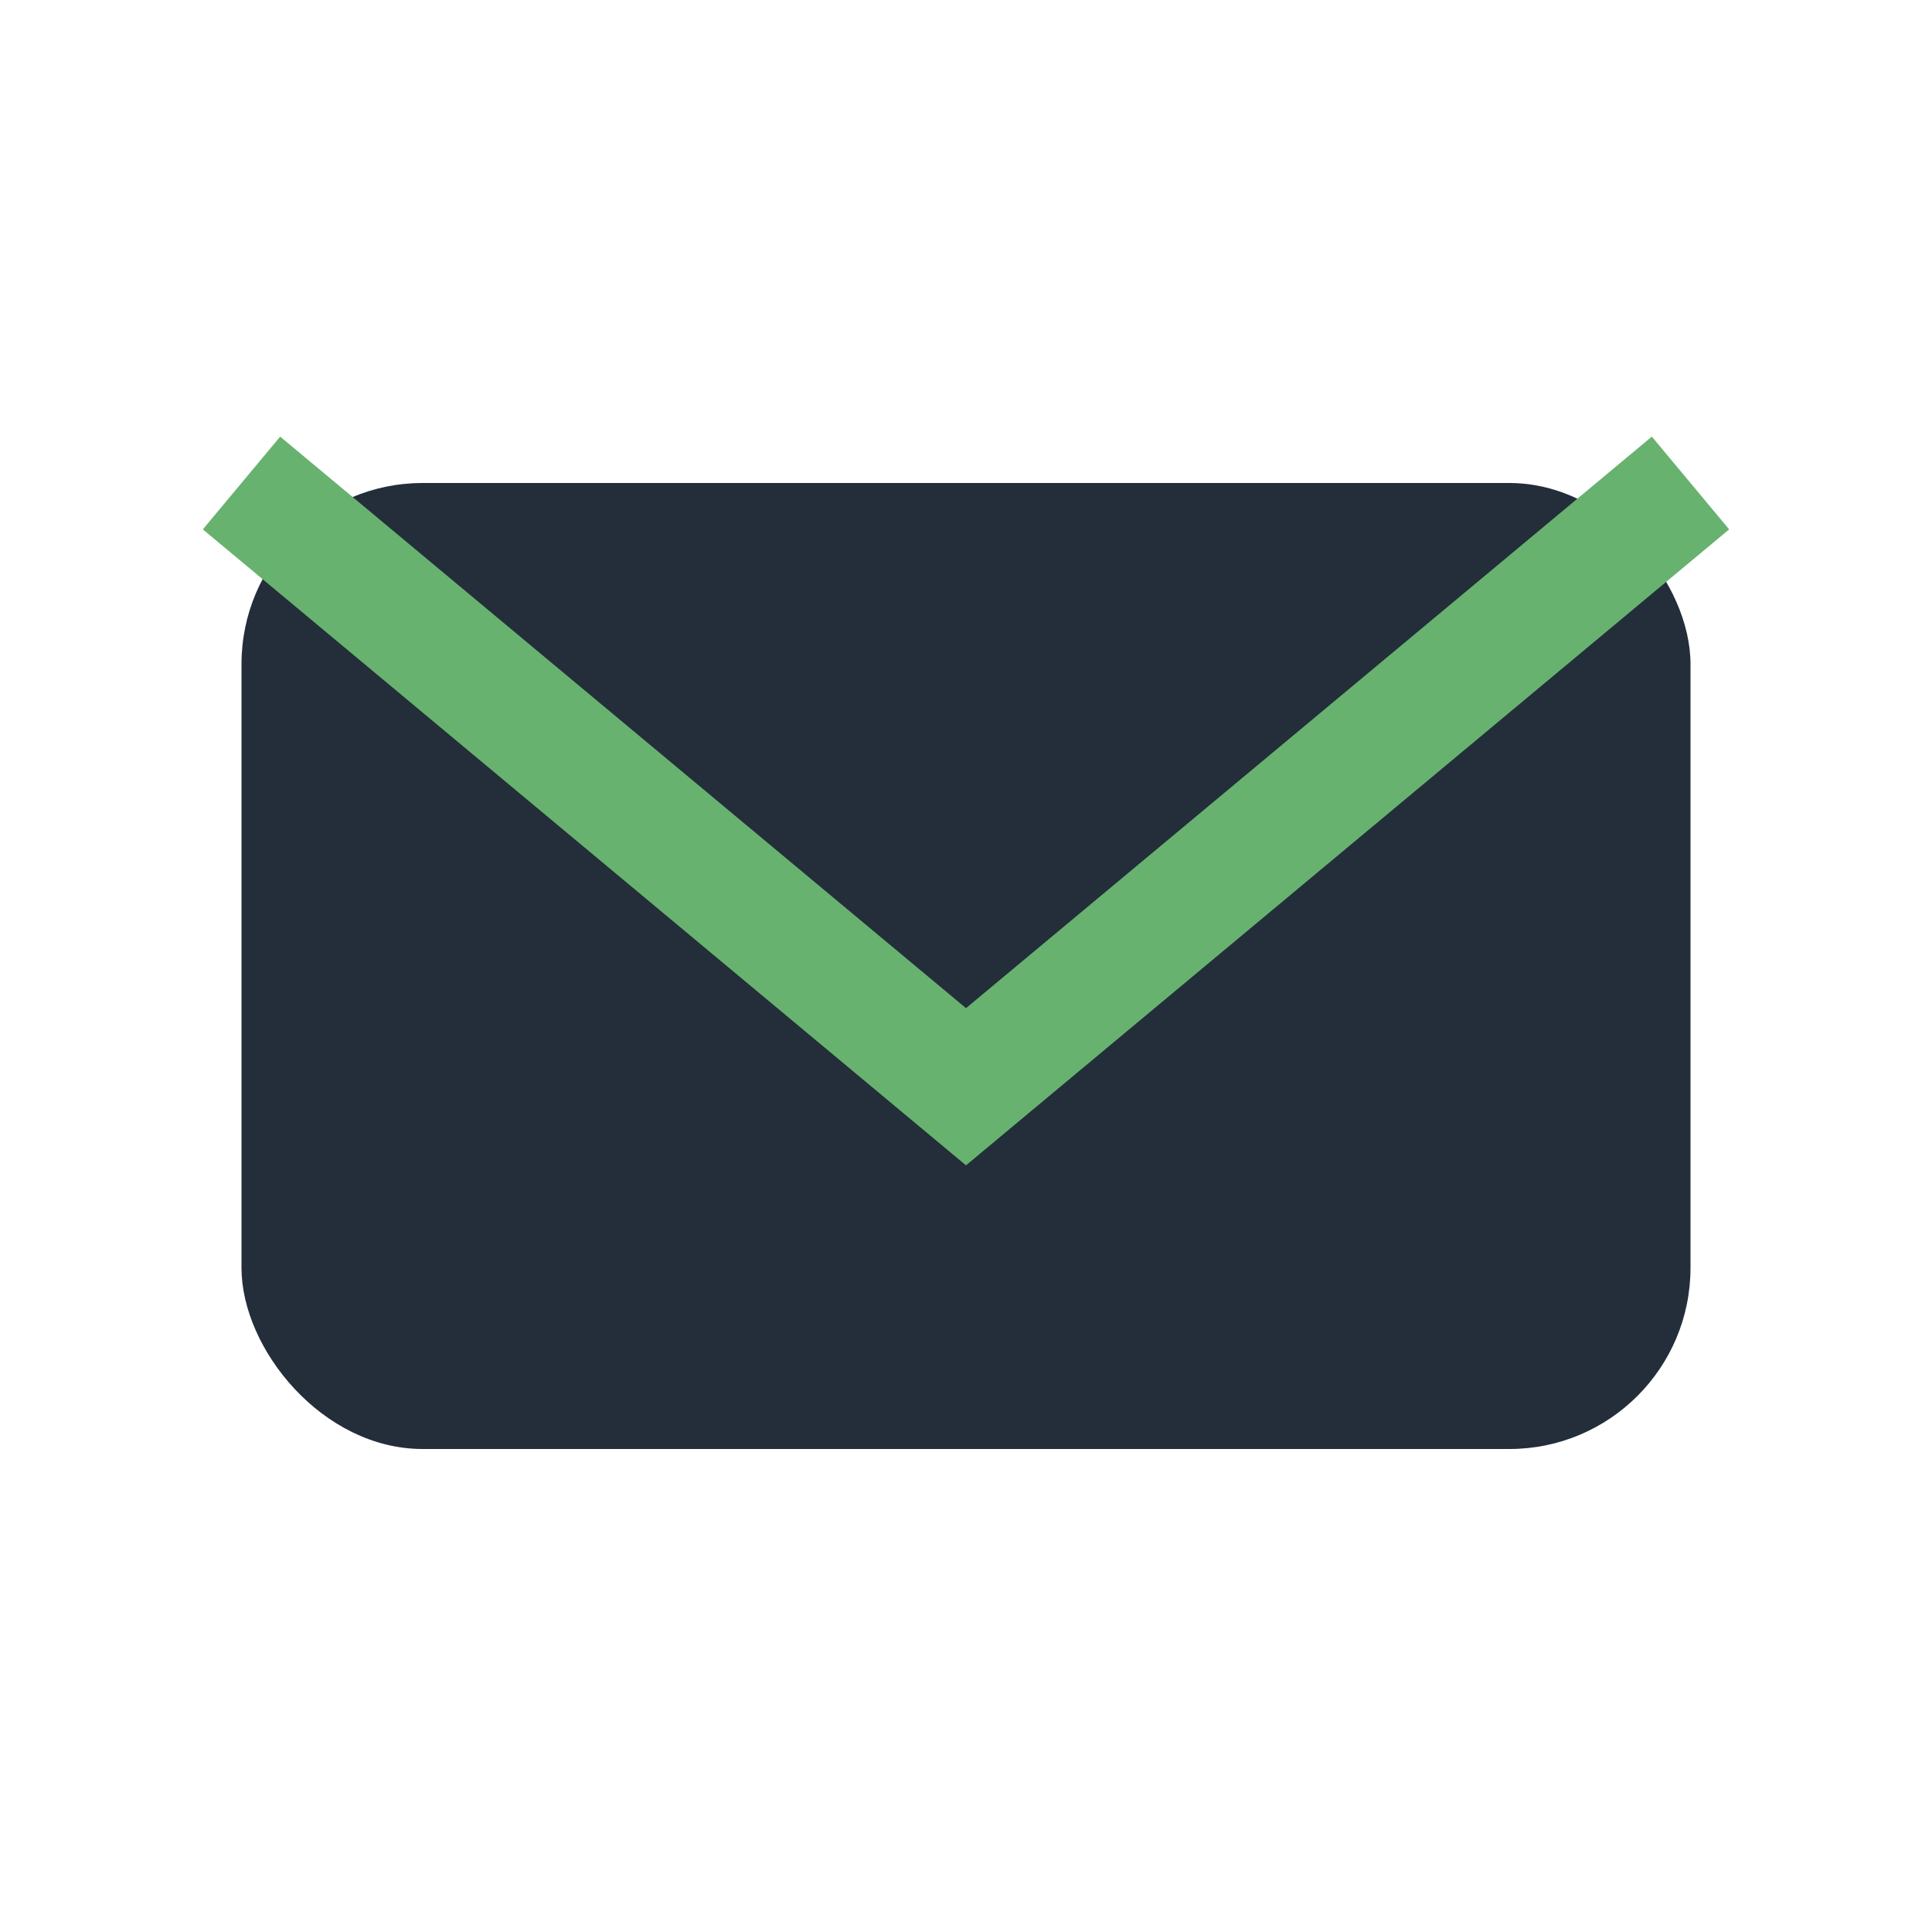
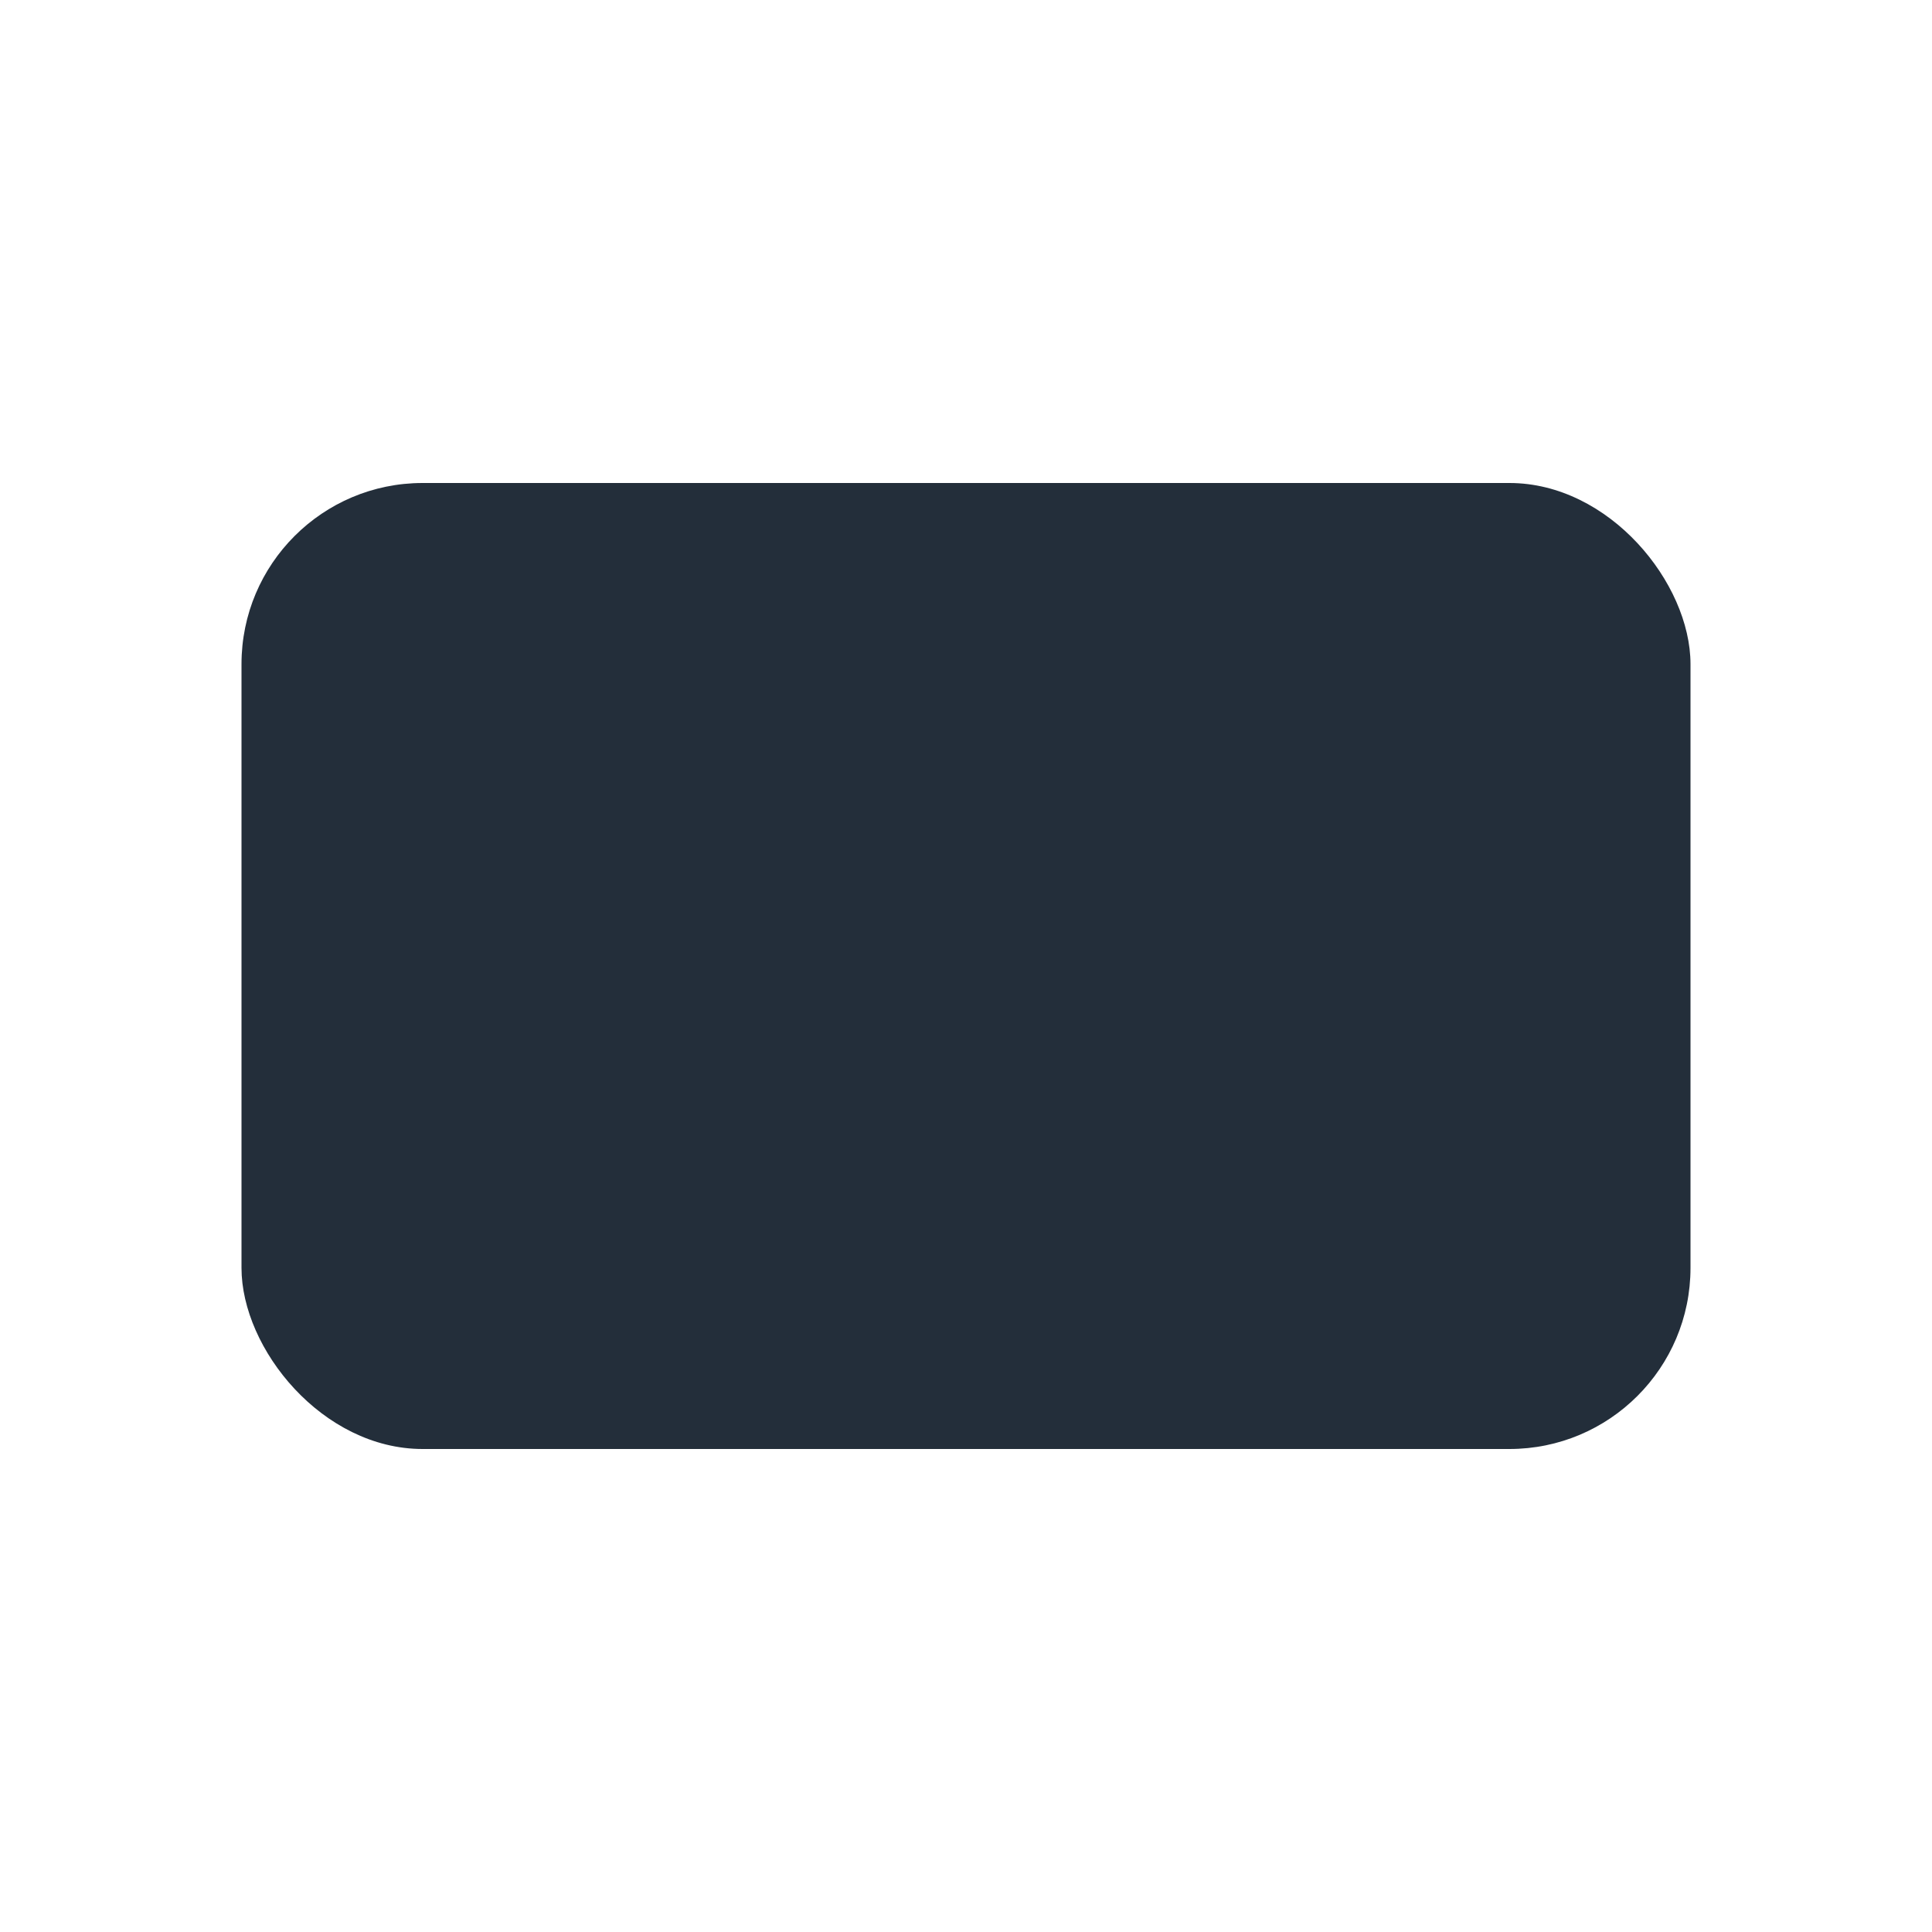
<svg xmlns="http://www.w3.org/2000/svg" width="32" height="32" viewBox="0 0 32 32">
  <rect x="4" y="8" width="24" height="16" rx="3" fill="#232E3A" />
-   <polyline points="4,8 16,18 28,8" fill="none" stroke="#67B26F" stroke-width="2" />
</svg>